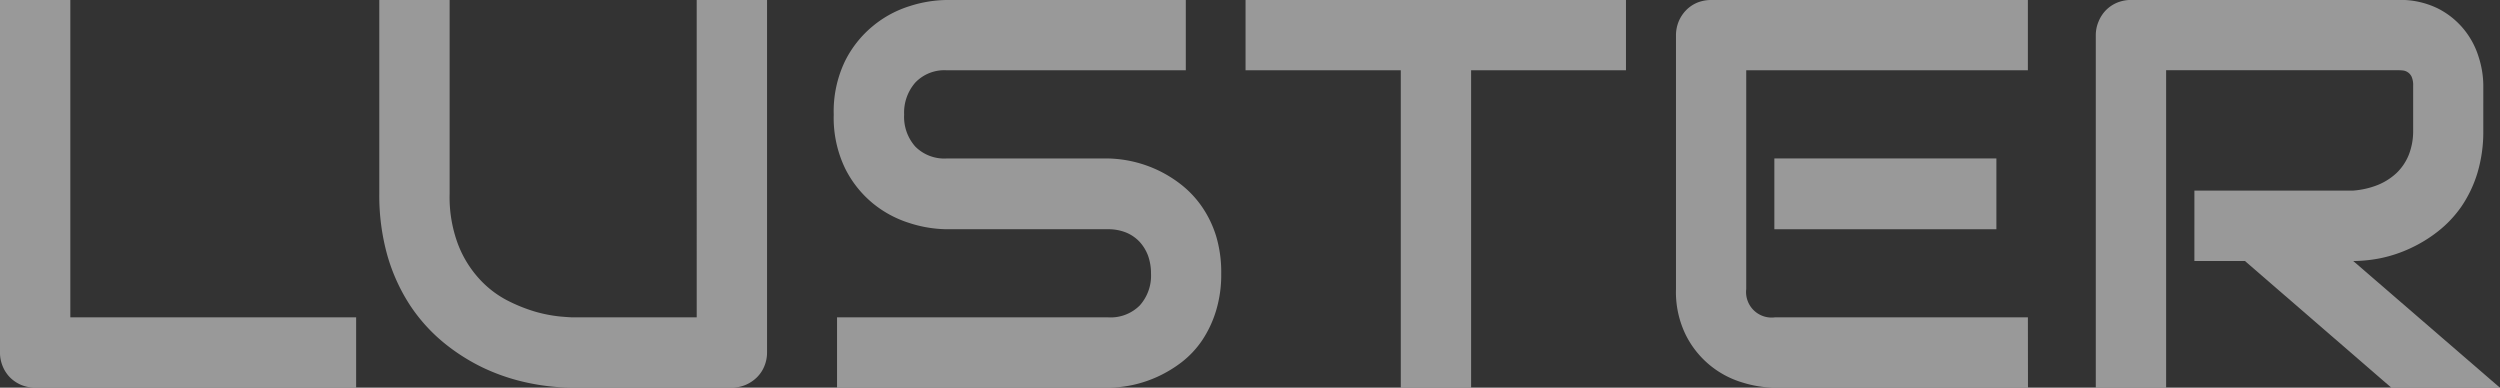
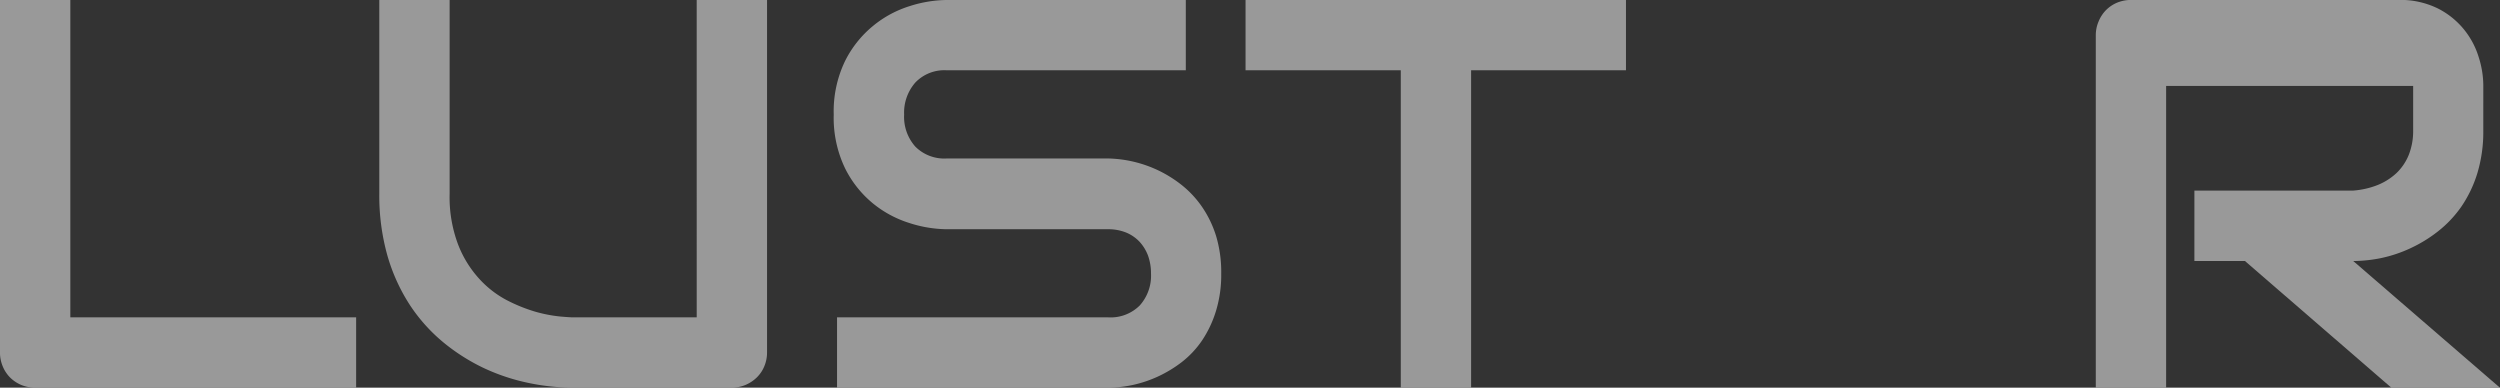
<svg xmlns="http://www.w3.org/2000/svg" width="128.969" height="20" viewBox="0 0 128.969 20">
  <rect x="0" y="0" width="128.969" height="20" fill="#333333" stroke="none" />
  <g id="Логотип" transform="translate(0 0)" opacity="0.5">
    <path id="Контур_1" data-name="Контур 1" d="M19.67,20.975H3.126a1.919,1.919,0,0,1-.724-.138,1.82,1.82,0,0,1-.581-.385,1.771,1.771,0,0,1-.381-.576,1.844,1.844,0,0,1-.143-.728V.975H4.926V17.347H19.67Z" transform="translate(-1.298 -0.975)" fill="#fff" fill-rule="evenodd" />
    <path id="Контур_2" data-name="Контур 2" d="M111.3,19.147a1.841,1.841,0,0,1-.143.728,1.719,1.719,0,0,1-.39.576,1.9,1.9,0,0,1-.586.385,1.866,1.866,0,0,1-.71.138H101.3a11.33,11.33,0,0,1-2.342-.252,10.414,10.414,0,0,1-2.294-.771,10.118,10.118,0,0,1-2.085-1.333A8.712,8.712,0,0,1,92.868,16.7a9.467,9.467,0,0,1-1.152-2.538,11.456,11.456,0,0,1-.419-3.189v-10h3.628v10a6.931,6.931,0,0,0,.429,2.594,5.6,5.6,0,0,0,1.081,1.771,5.185,5.185,0,0,0,1.433,1.119,8.369,8.369,0,0,0,1.485.6,7.416,7.416,0,0,0,1.243.243c.357.033.6.047.7.047h6.375V.975H111.3Z" transform="translate(-71.73 -0.975)" fill="#fff" fill-rule="evenodd" />
    <path id="Контур_3" data-name="Контур 3" d="M219.127,15.091a6.375,6.375,0,0,1-.271,1.928,5.769,5.769,0,0,1-.714,1.514,4.892,4.892,0,0,1-1.047,1.119,6.521,6.521,0,0,1-1.243.752,6.357,6.357,0,0,1-1.3.433,6.245,6.245,0,0,1-1.247.138H199.308V17.347H213.3a2.124,2.124,0,0,0,1.624-.614,2.3,2.3,0,0,0,.581-1.642,2.73,2.73,0,0,0-.152-.924,2.2,2.2,0,0,0-.443-.724,2,2,0,0,0-.7-.476,2.464,2.464,0,0,0-.914-.167h-8.341a6.426,6.426,0,0,1-1.895-.314,5.639,5.639,0,0,1-1.89-1.009,5.5,5.5,0,0,1-1.452-1.828,6,6,0,0,1-.581-2.761,5.976,5.976,0,0,1,.581-2.757,5.522,5.522,0,0,1,1.452-1.823,5.582,5.582,0,0,1,1.89-1.019,6.425,6.425,0,0,1,1.895-.314H217.3V4.6H204.959a2.073,2.073,0,0,0-1.609.629,2.354,2.354,0,0,0-.581,1.661,2.3,2.3,0,0,0,.581,1.652,2.113,2.113,0,0,0,1.609.609h8.369a6.346,6.346,0,0,1,2.542.609,6.392,6.392,0,0,1,1.238.776,5.212,5.212,0,0,1,1.038,1.123,5.574,5.574,0,0,1,.719,1.5A6.493,6.493,0,0,1,219.127,15.091Z" transform="translate(-156.127 -0.975)" fill="#fff" fill-rule="evenodd" />
    <path id="Контур_4" data-name="Контур 4" d="M316.47,4.6h-7.989V20.975h-3.628V4.6h-8.008V.975H316.47Z" transform="translate(-232.59 -0.975)" fill="#fff" fill-rule="evenodd" />
-     <path id="Контур_7" data-name="Контур 7" d="M0,0H11.454V3.652H0Z" transform="translate(91.535 8.174)" fill="#fff" />
-     <path id="Контур_5" data-name="Контур 5" d="M417.134,20.975H404.051a5.832,5.832,0,0,1-1.643-.267,4.788,4.788,0,0,1-2.923-2.447,5.024,5.024,0,0,1-.509-2.376V2.8a1.888,1.888,0,0,1,.138-.714A1.826,1.826,0,0,1,399.5,1.5a1.74,1.74,0,0,1,.576-.39A1.926,1.926,0,0,1,400.8.975h16.329V4.6H402.6V15.886a1.318,1.318,0,0,0,1.476,1.461h13.054Z" transform="translate(-312.516 -0.975)" fill="#fff" fill-rule="evenodd" />
-     <path id="Контур_6" data-name="Контур 6" d="M518.578,7.7a7.394,7.394,0,0,1-.309,2.219,6.366,6.366,0,0,1-.828,1.723,5.932,5.932,0,0,1-1.21,1.276,7.167,7.167,0,0,1-1.428.871,6.964,6.964,0,0,1-1.5.5,7.458,7.458,0,0,1-1.433.152l7.574,6.542h-5.6l-7.56-6.542h-2.609V10.806h8.2a4.266,4.266,0,0,0,1.252-.286,3.162,3.162,0,0,0,.976-.619,2.7,2.7,0,0,0,.633-.943,3.347,3.347,0,0,0,.224-1.262V5.407a1.1,1.1,0,0,0-.076-.467.567.567,0,0,0-.448-.329,2.328,2.328,0,0,0-.243-.014H502.216V20.975h-3.628V2.8a1.8,1.8,0,0,1,.143-.714,1.806,1.806,0,0,1,.381-.586,1.761,1.761,0,0,1,.581-.39,1.92,1.92,0,0,1,.724-.138h13.768a4.38,4.38,0,0,1,2.047.438,4.138,4.138,0,0,1,1.362,1.1,4.212,4.212,0,0,1,.752,1.428,4.892,4.892,0,0,1,.233,1.438Z" transform="translate(-390.471 -0.975)" fill="#fff" fill-rule="evenodd" />
+     <path id="Контур_6" data-name="Контур 6" d="M518.578,7.7a7.394,7.394,0,0,1-.309,2.219,6.366,6.366,0,0,1-.828,1.723,5.932,5.932,0,0,1-1.21,1.276,7.167,7.167,0,0,1-1.428.871,6.964,6.964,0,0,1-1.5.5,7.458,7.458,0,0,1-1.433.152l7.574,6.542h-5.6l-7.56-6.542h-2.609V10.806h8.2a4.266,4.266,0,0,0,1.252-.286,3.162,3.162,0,0,0,.976-.619,2.7,2.7,0,0,0,.633-.943,3.347,3.347,0,0,0,.224-1.262V5.407H502.216V20.975h-3.628V2.8a1.8,1.8,0,0,1,.143-.714,1.806,1.806,0,0,1,.381-.586,1.761,1.761,0,0,1,.581-.39,1.92,1.92,0,0,1,.724-.138h13.768a4.38,4.38,0,0,1,2.047.438,4.138,4.138,0,0,1,1.362,1.1,4.212,4.212,0,0,1,.752,1.428,4.892,4.892,0,0,1,.233,1.438Z" transform="translate(-390.471 -0.975)" fill="#fff" fill-rule="evenodd" />
  </g>
</svg>